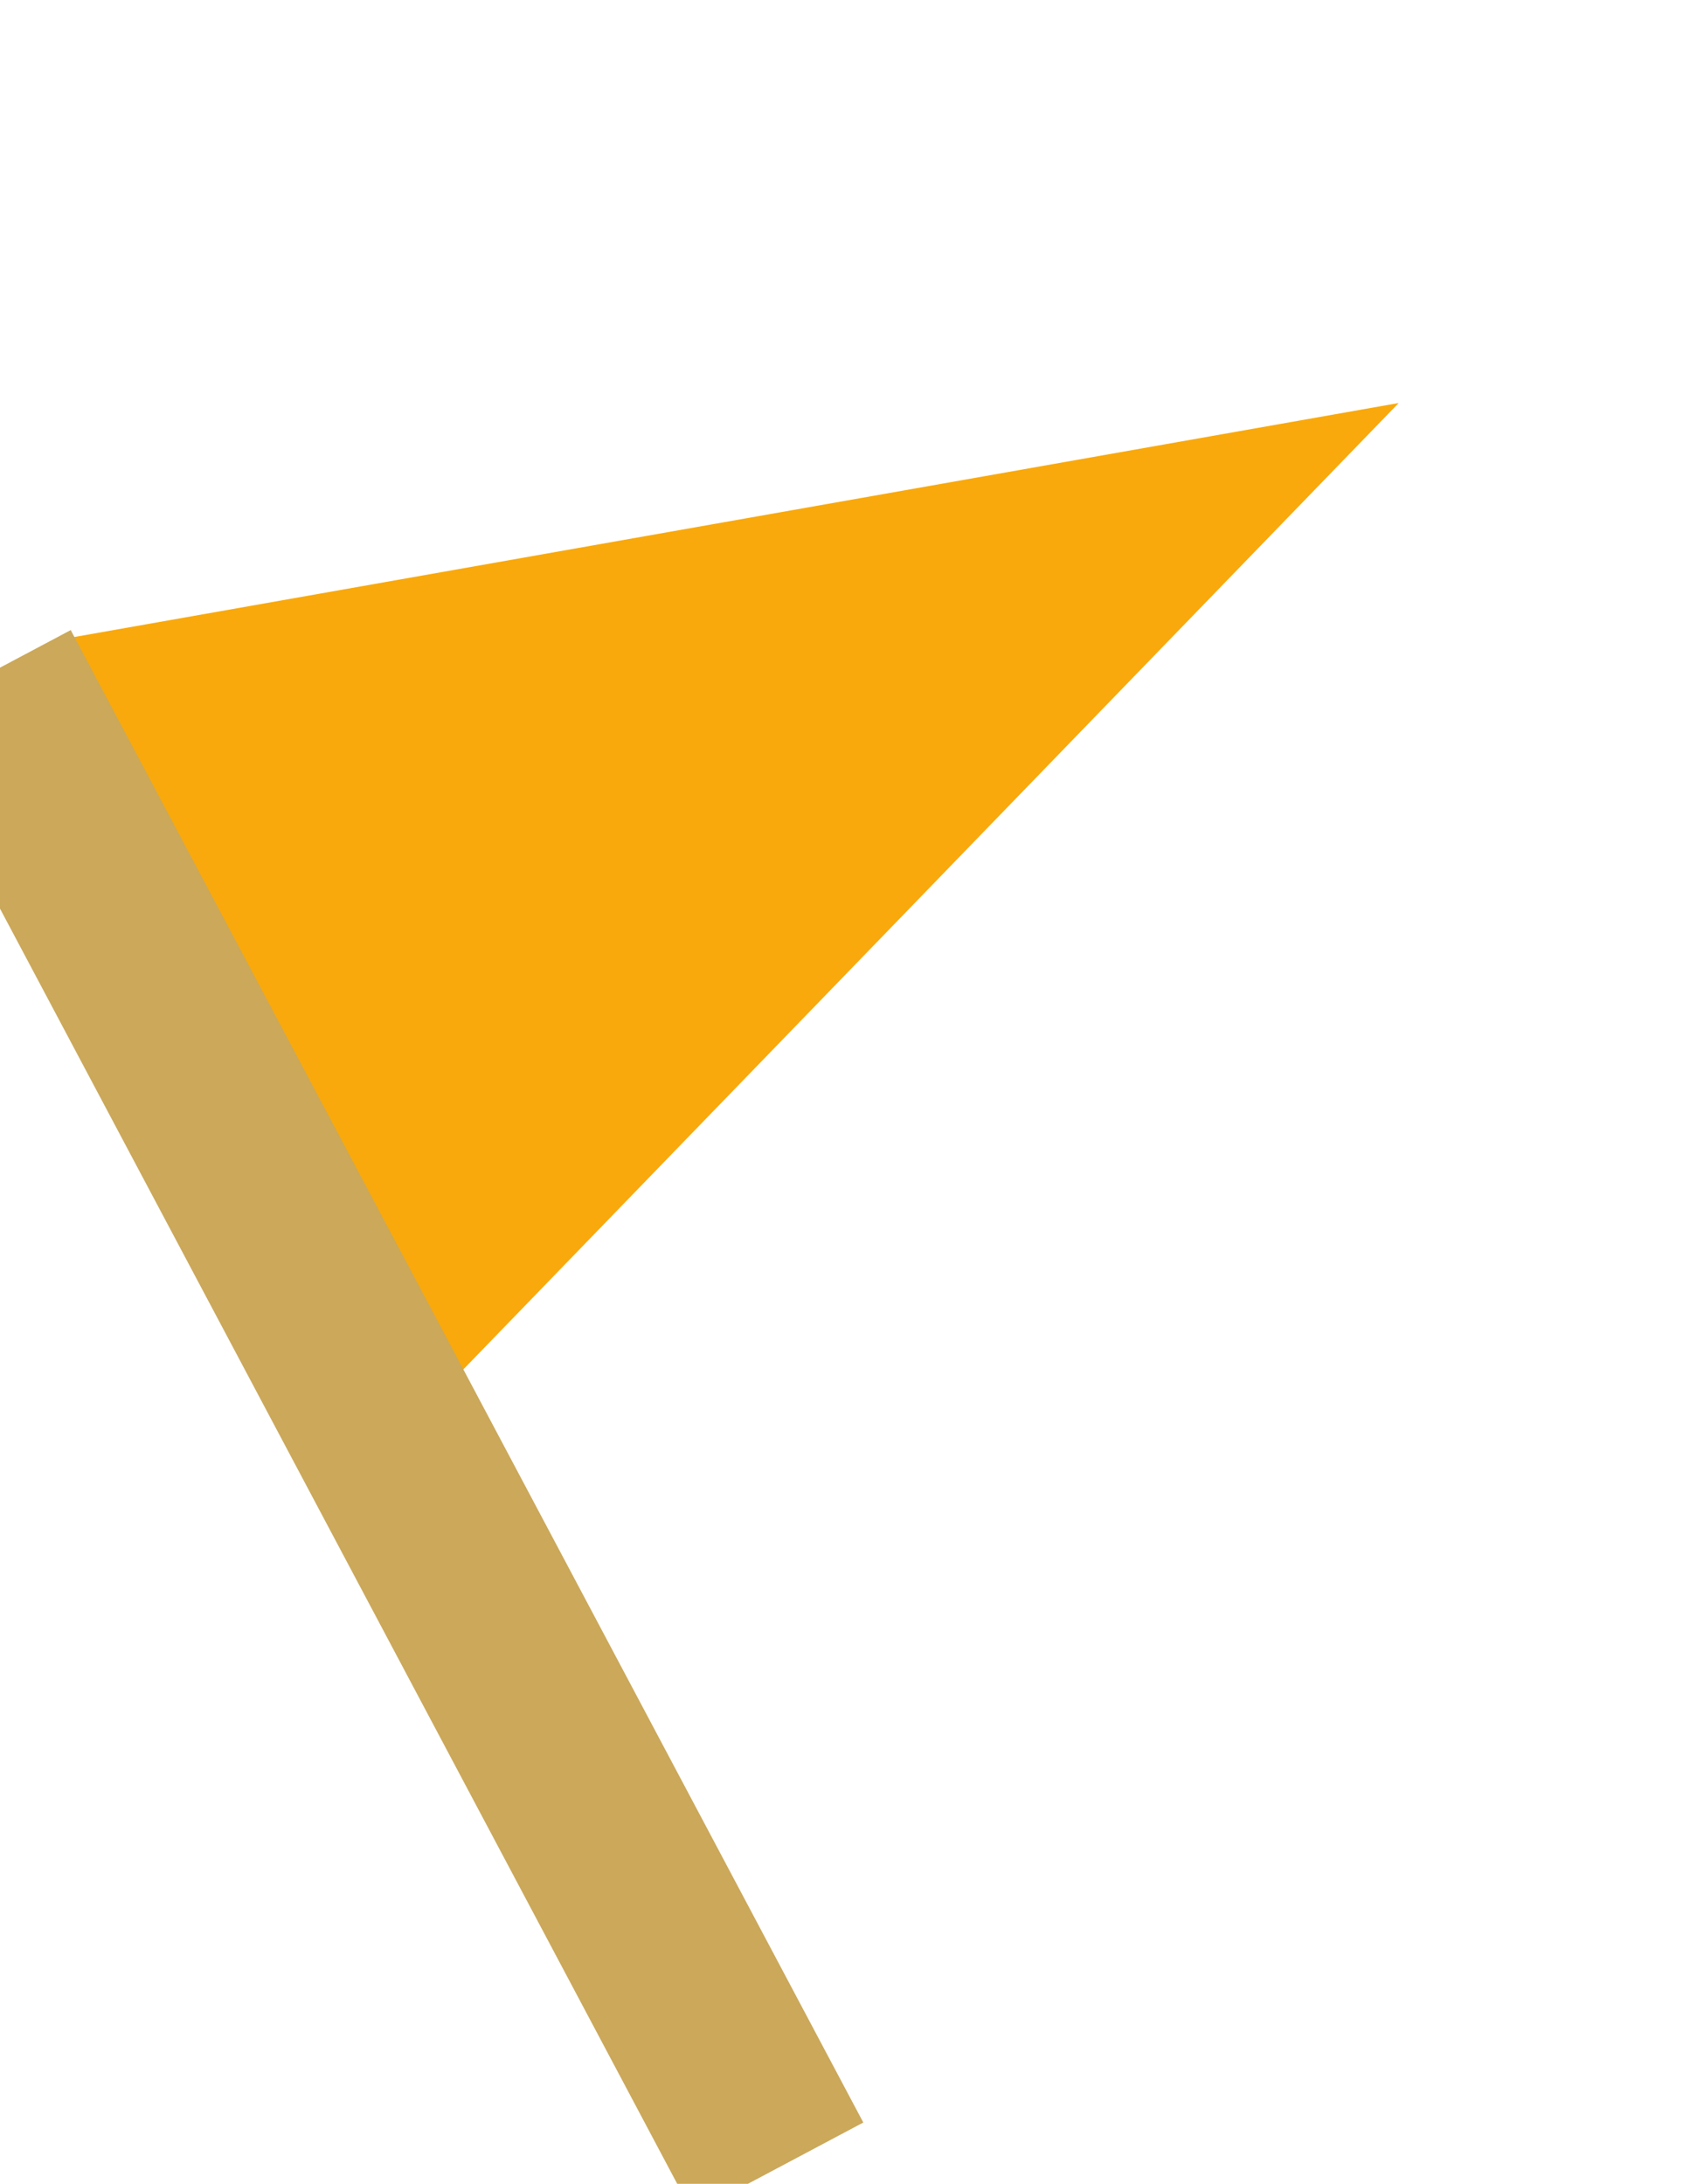
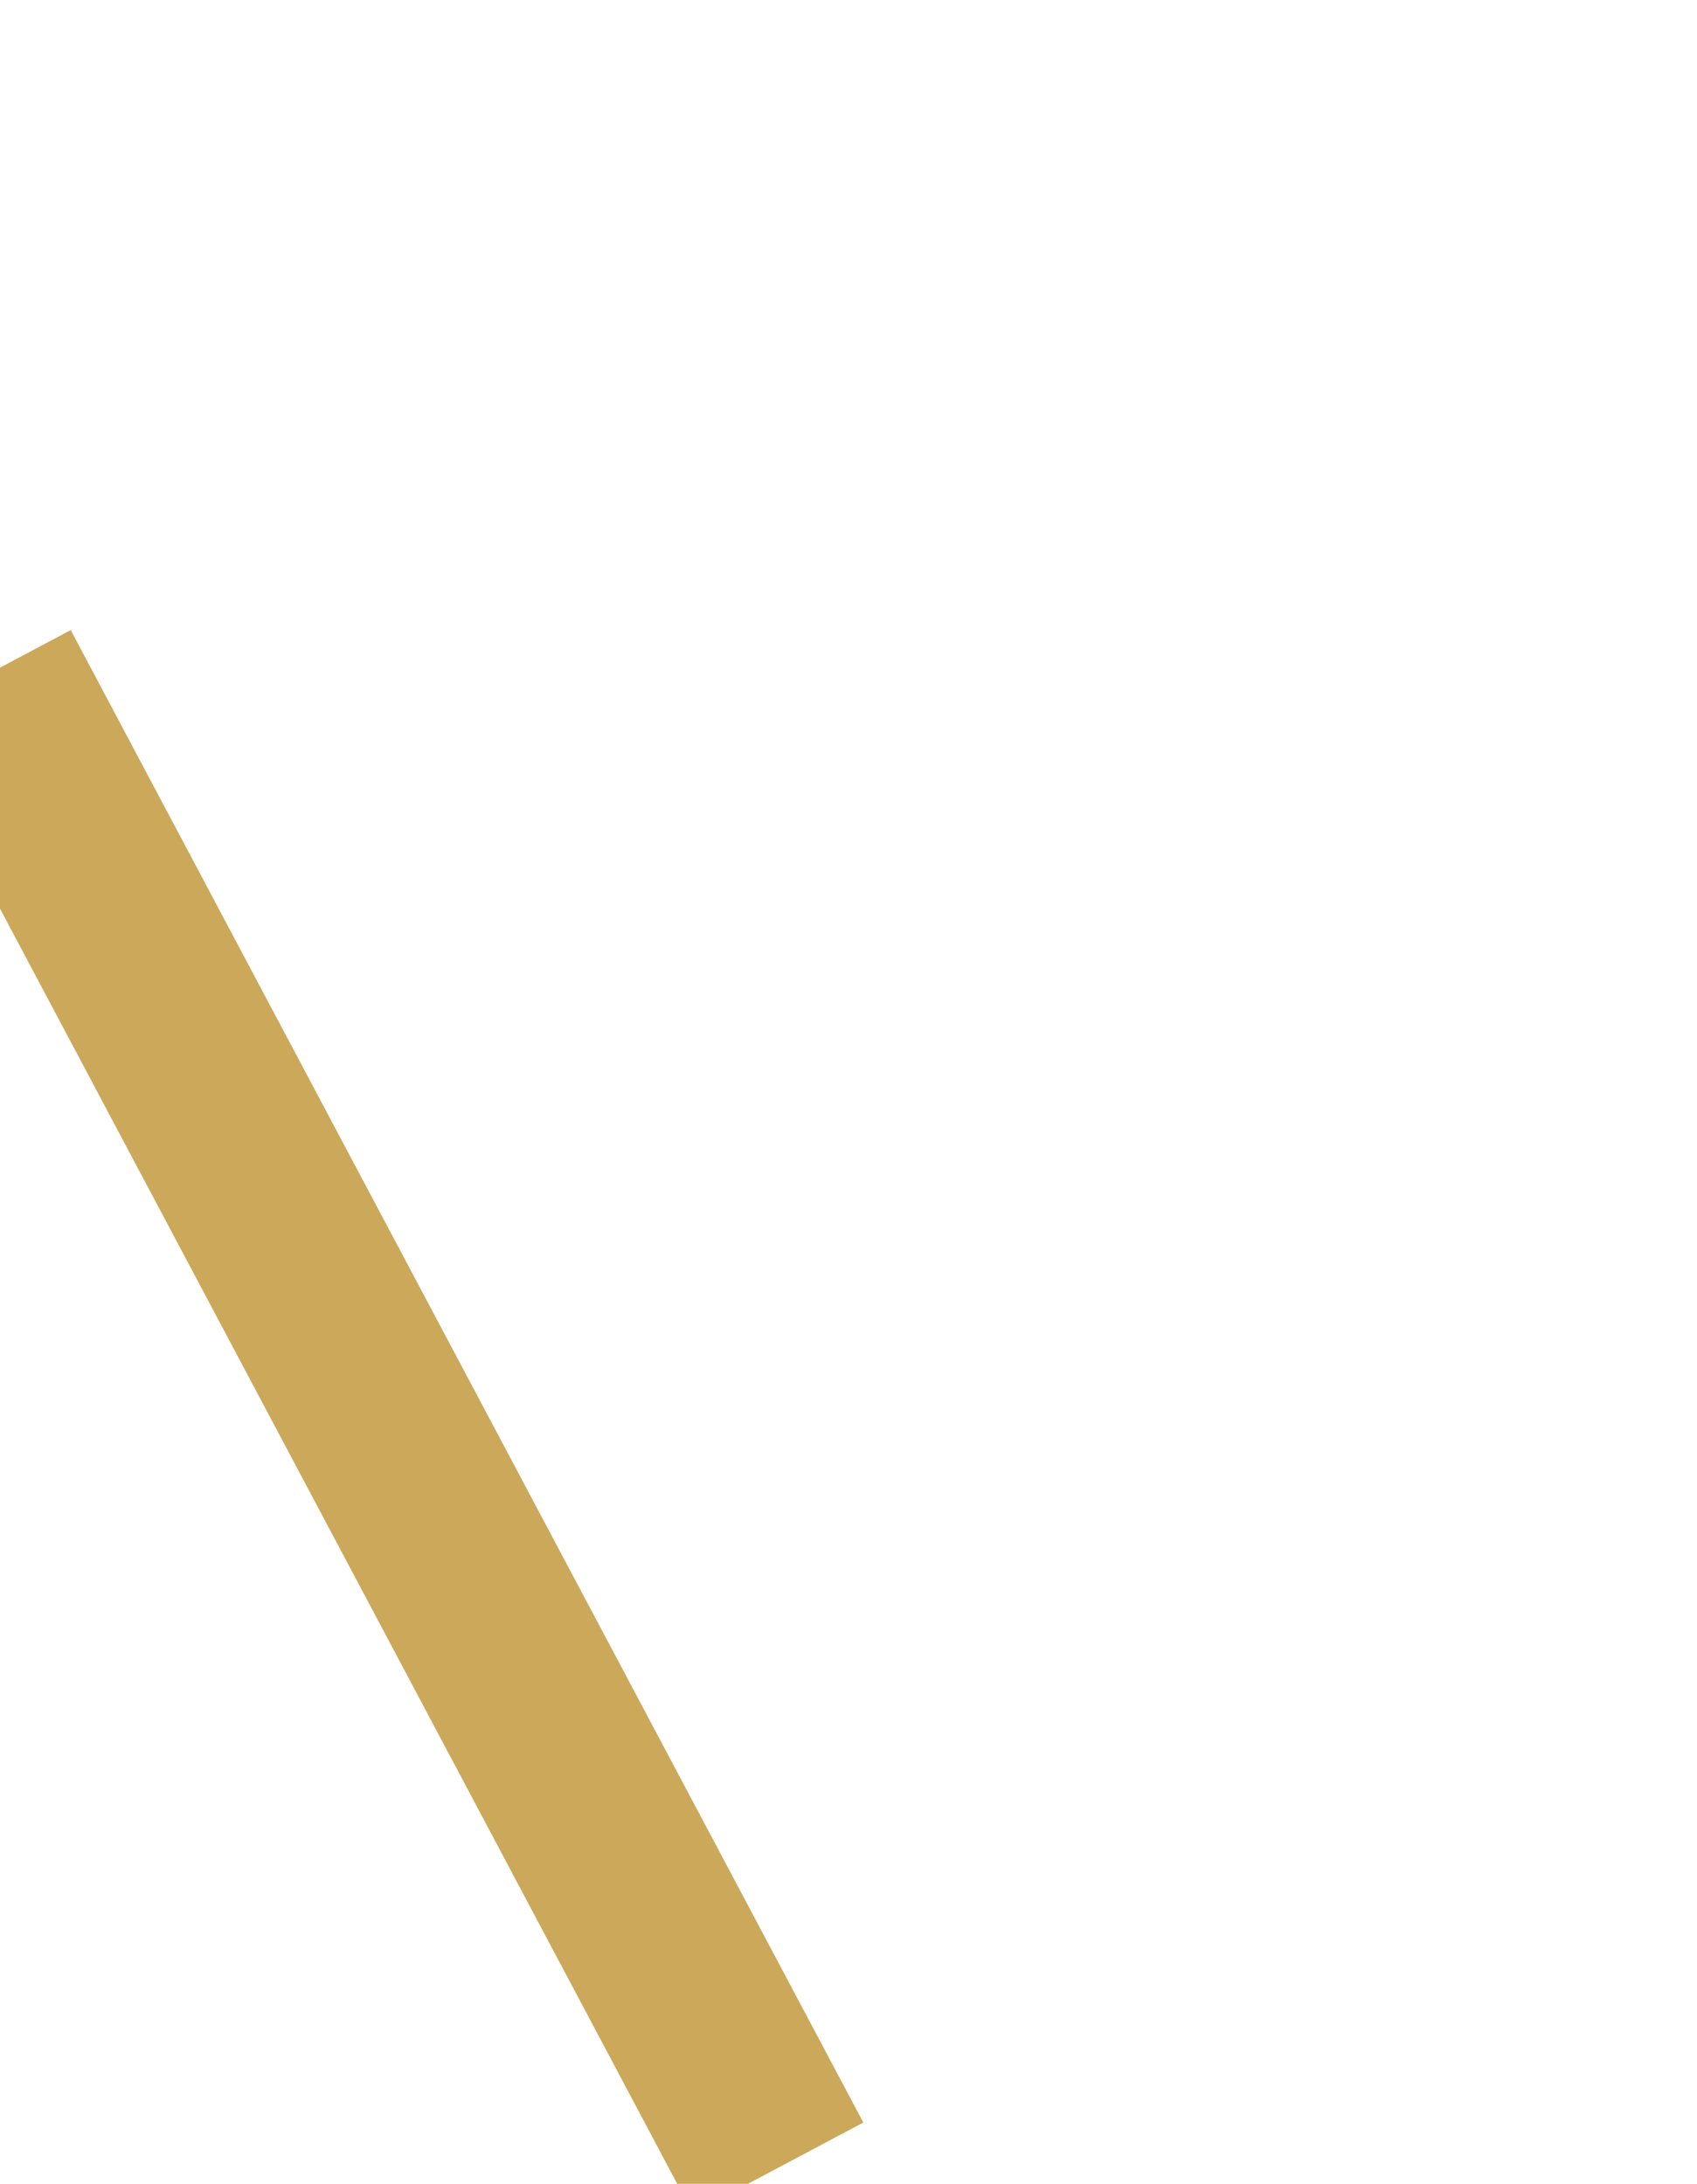
<svg xmlns="http://www.w3.org/2000/svg" width="35.146" height="45.222" viewBox="0 0 35.146 45.222">
  <g id="グループ_17" data-name="グループ 17" transform="matrix(0.883, -0.469, 0.469, 0.883, -2792.811, -3565.57)">
-     <path id="多角形_1" data-name="多角形 1" d="M8.75,0,17.5,27H0Z" transform="translate(815.75 4472) rotate(90)" fill="#f9a90b" />
    <line id="線_8" data-name="線 8" y2="35" transform="translate(787.25 4472)" fill="none" stroke="#cba85a" stroke-width="4" />
  </g>
</svg>